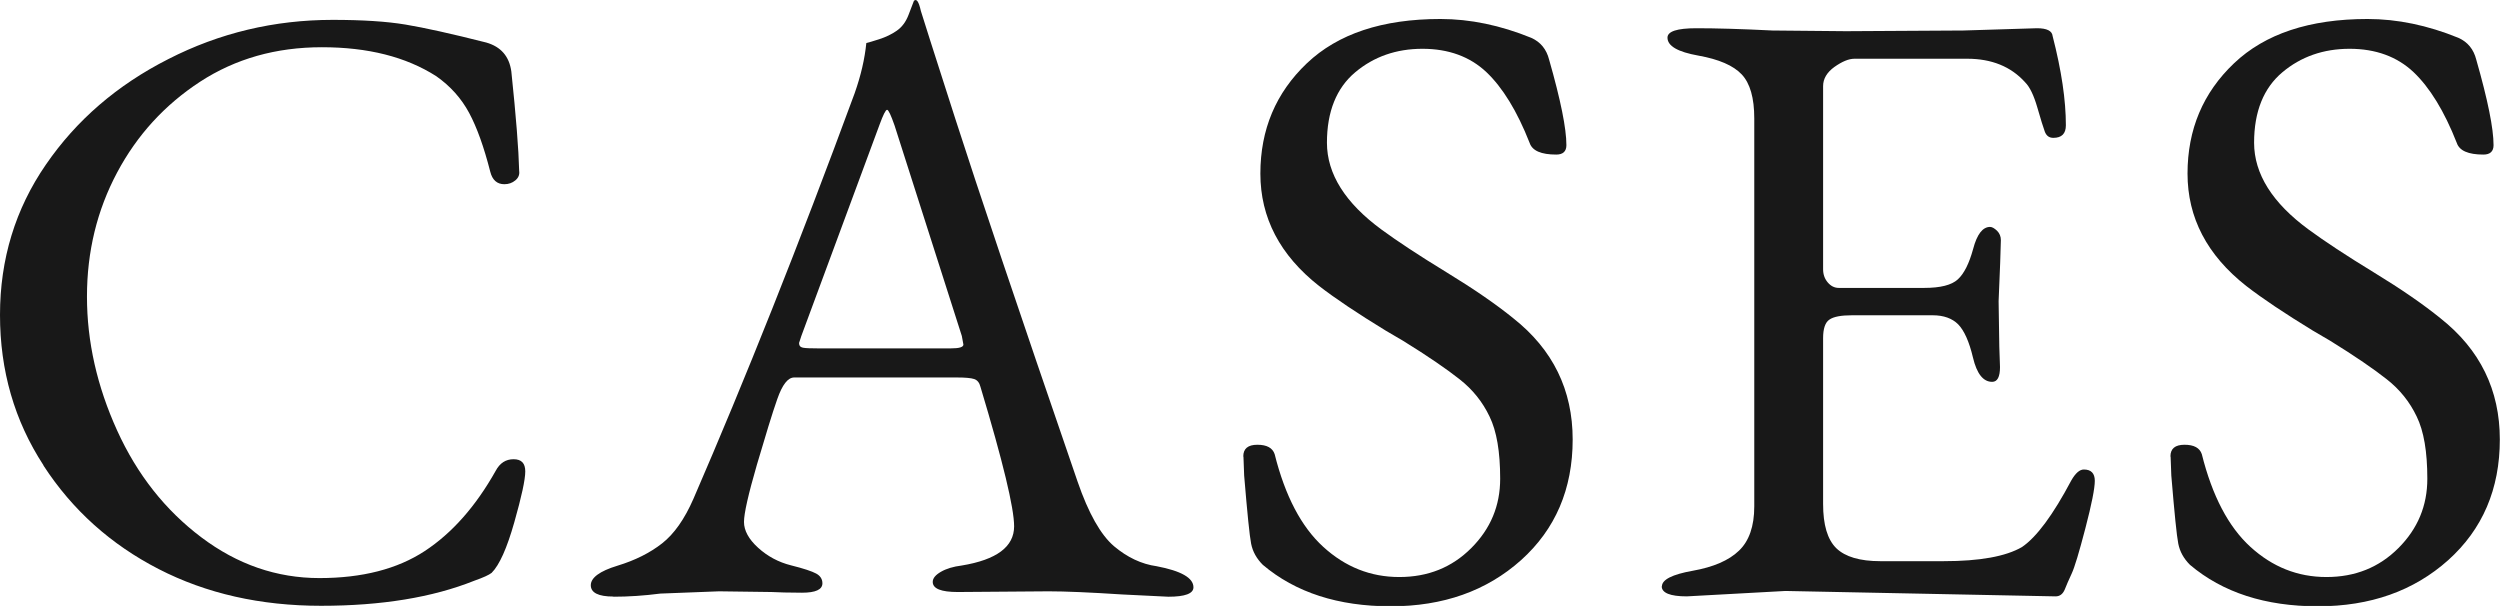
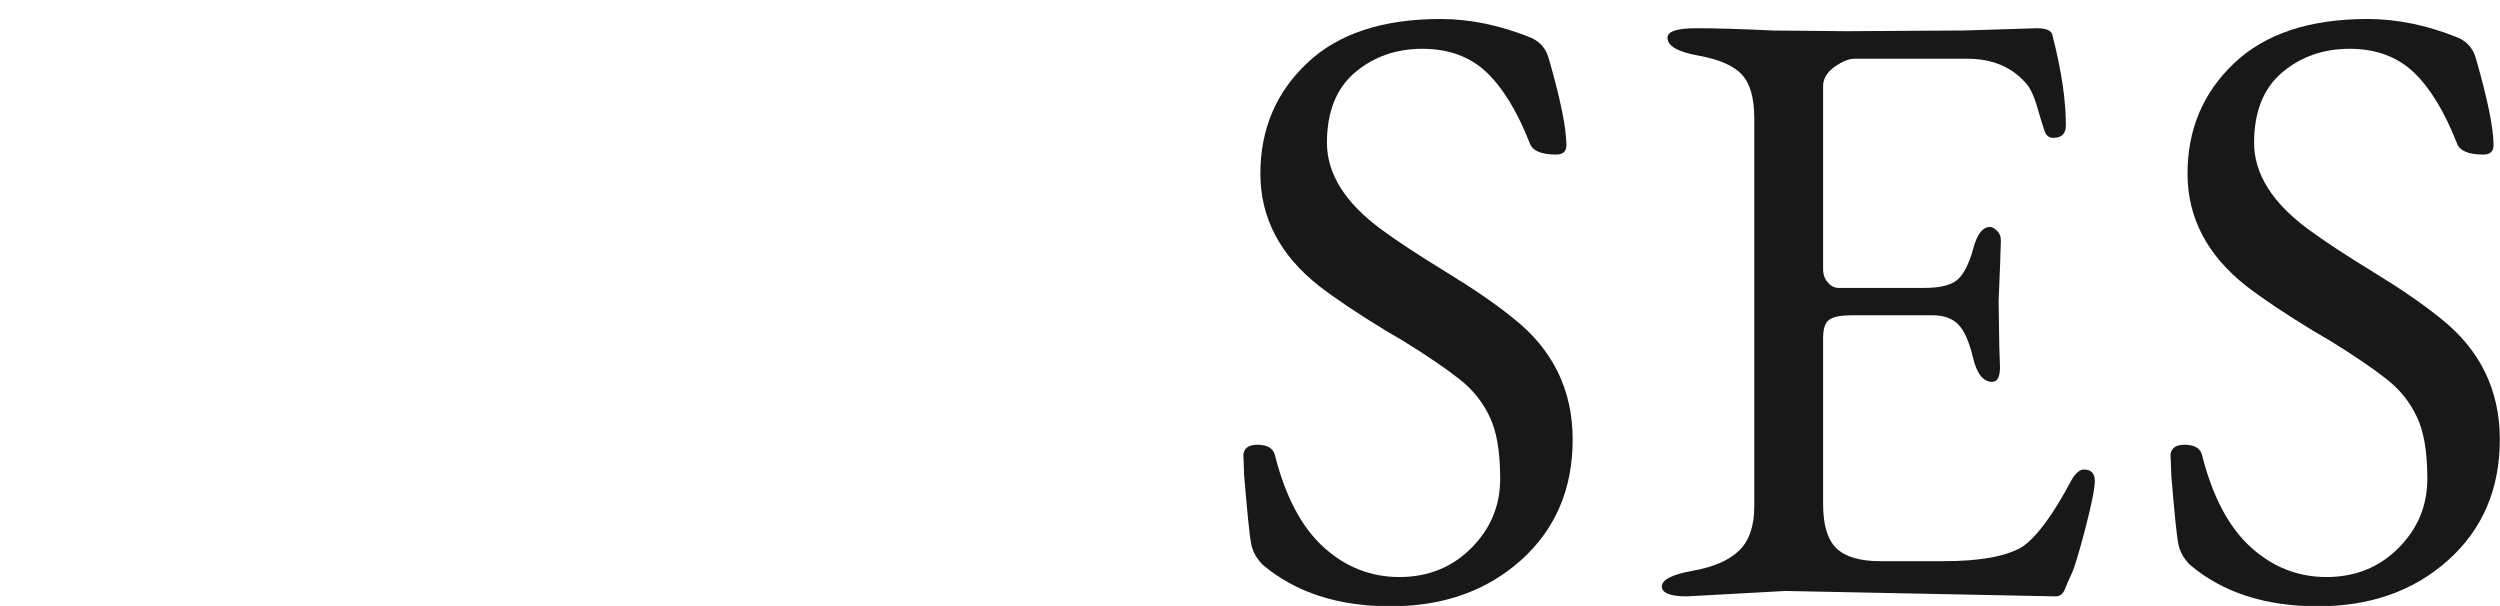
<svg xmlns="http://www.w3.org/2000/svg" id="_レイヤー_2" data-name="レイヤー_2" viewBox="0 0 143.45 34.77">
  <defs>
    <style>
      .cls-1 {
        fill: #181818;
      }
    </style>
  </defs>
  <g id="contents">
    <g>
-       <path class="cls-1" d="M2.49,26.69c-1.66-2.55-2.49-5.42-2.49-8.62s.88-6.08,2.63-8.62c1.75-2.55,4.09-4.57,7.03-6.06,2.93-1.5,6.08-2.25,9.43-2.25,1.71,0,3.1.09,4.18.27s2.62.52,4.63,1.03c.84.24,1.32.79,1.44,1.66.27,2.58.42,4.48.45,5.71.03.21-.04.39-.22.54-.18.15-.39.22-.63.22-.42,0-.69-.24-.81-.72-.36-1.41-.76-2.53-1.21-3.37-.45-.84-1.08-1.54-1.89-2.11-1.74-1.11-3.92-1.66-6.56-1.66s-4.96.66-6.99,1.98c-2.02,1.32-3.61,3.05-4.76,5.21-1.15,2.16-1.73,4.53-1.73,7.12s.58,5.15,1.73,7.68c1.15,2.53,2.76,4.57,4.83,6.13,2.07,1.56,4.33,2.34,6.78,2.34s4.47-.52,6.04-1.55,2.93-2.57,4.07-4.6c.24-.45.58-.67,1.03-.67s.67.23.67.7-.21,1.44-.63,2.92c-.42,1.48-.85,2.45-1.3,2.9-.15.12-.48.27-.99.45-2.4.96-5.33,1.44-8.8,1.44s-6.58-.7-9.32-2.11c-2.74-1.41-4.94-3.38-6.6-5.93Z" />
-       <path class="cls-1" d="M35.2,34.23c-.87,0-1.3-.22-1.3-.65s.51-.81,1.53-1.12c1.02-.31,1.87-.74,2.56-1.28.69-.54,1.29-1.39,1.8-2.56,2.96-6.83,6.05-14.58,9.25-23.27.36-1.02.58-1.98.67-2.88.12-.03.37-.1.74-.22.37-.12.71-.28,1.01-.49.3-.21.52-.51.67-.9.15-.39.25-.66.31-.81.15-.15.28.04.4.58.06.21.72,2.28,1.98,6.2,1.26,3.92,3.59,10.86,7.01,20.8.63,1.83,1.33,3.06,2.09,3.71.76.64,1.58,1.03,2.45,1.15,1.41.27,2.11.67,2.11,1.21,0,.36-.48.54-1.44.54l-2.65-.13c-1.86-.12-3.26-.18-4.22-.18l-5.21.04c-.96,0-1.44-.19-1.44-.58,0-.21.16-.4.47-.58s.71-.3,1.19-.36c2.01-.33,3.01-1.08,3.01-2.25,0-1.05-.64-3.71-1.93-8-.06-.24-.18-.39-.36-.45-.18-.06-.51-.09-.99-.09h-9.34c-.36,0-.68.41-.97,1.24-.29.82-.67,2.08-1.17,3.77-.49,1.69-.74,2.79-.74,3.28s.27.99.81,1.48,1.17.83,1.89,1.01,1.2.34,1.44.47c.24.13.36.32.36.56,0,.36-.39.54-1.17.54s-1.36-.02-1.75-.04l-3.01-.04-3.37.13c-.93.12-1.83.18-2.7.18ZM45.85,19.68c0,.15.07.24.22.27.15.03.43.04.85.04h7.64c.48,0,.72-.07.72-.22l-.09-.49-3.86-12.08c-.21-.6-.35-.9-.43-.9s-.22.28-.43.85l-4.49,12.13-.13.4Z" />
      <path class="cls-1" d="M71.34,26.19c0-.45.27-.67.81-.67s.87.18.99.54c.6,2.4,1.53,4.17,2.79,5.32,1.26,1.15,2.71,1.73,4.36,1.73s3.02-.55,4.13-1.66c1.11-1.11,1.66-2.43,1.66-3.98s-.2-2.73-.61-3.57c-.4-.84-.97-1.55-1.71-2.13-.73-.58-1.82-1.33-3.26-2.22l-.99-.58c-1.62-.99-2.89-1.84-3.82-2.56-2.25-1.77-3.37-3.92-3.37-6.45s.89-4.64,2.67-6.33c1.78-1.69,4.33-2.54,7.66-2.54,1.71,0,3.44.36,5.21,1.08.54.24.88.66,1.03,1.26.66,2.31.99,3.94.99,4.9,0,.36-.2.54-.58.54-.87,0-1.38-.22-1.53-.67-.72-1.83-1.55-3.18-2.49-4.07-.94-.88-2.16-1.33-3.66-1.33s-2.79.45-3.86,1.35-1.62,2.25-1.62,4.04,1.05,3.46,3.14,4.99c.9.66,2.14,1.48,3.73,2.45,1.59.97,2.86,1.85,3.82,2.63,2.28,1.8,3.41,4.12,3.41,6.96s-.99,5.15-2.96,6.92c-1.98,1.77-4.47,2.65-7.48,2.65s-5.46-.79-7.34-2.38c-.36-.36-.58-.76-.67-1.21s-.22-1.75-.4-3.91l-.04-1.08Z" />
      <path class="cls-1" d="M95.36,33.65c0-.39.59-.69,1.77-.9,1.18-.21,2.07-.59,2.65-1.15.58-.55.88-1.4.88-2.54V6.79c0-1.17-.24-2.01-.72-2.52-.48-.51-1.31-.87-2.49-1.08-1.18-.21-1.77-.55-1.77-1.03,0-.36.55-.54,1.66-.54s2.56.04,4.36.13l4.22.04,6.74-.04,4.22-.13c.57,0,.87.15.9.45.51,1.98.76,3.68.76,5.12,0,.48-.24.72-.72.72-.24,0-.4-.12-.49-.36-.09-.24-.23-.7-.43-1.39-.2-.69-.43-1.17-.7-1.44-.81-.9-1.92-1.35-3.32-1.35h-6.47c-.33,0-.71.16-1.15.47-.43.31-.65.68-.65,1.1v10.51c0,.3.09.55.27.76.18.21.39.31.63.31h4.9c.93,0,1.57-.16,1.93-.49.36-.33.65-.91.88-1.75.22-.84.55-1.26.97-1.26.12,0,.25.08.4.22.15.15.22.33.22.54l-.04,1.3-.09,2.2.04,2.61.04,1.17c0,.57-.15.85-.45.85-.51,0-.88-.46-1.1-1.39-.22-.93-.51-1.56-.85-1.91-.34-.34-.83-.52-1.46-.52h-4.63c-.63,0-1.06.08-1.3.25-.24.16-.36.52-.36,1.06v9.52c0,1.2.25,2.04.76,2.54.51.49,1.35.74,2.52.74h3.64c2.07,0,3.56-.27,4.49-.81.84-.57,1.78-1.84,2.83-3.82.24-.42.48-.63.72-.63.42,0,.63.22.63.65s-.18,1.34-.54,2.72c-.36,1.38-.62,2.25-.79,2.61-.17.36-.3.67-.4.92-.11.25-.28.38-.52.38l-15.5-.31-5.66.31c-.96,0-1.44-.2-1.44-.58Z" />
      <path class="cls-1" d="M124.54,26.19c0-.45.27-.67.81-.67s.87.18.99.54c.6,2.4,1.53,4.17,2.79,5.32,1.26,1.15,2.71,1.73,4.36,1.73s3.02-.55,4.13-1.66c1.11-1.11,1.66-2.43,1.66-3.98s-.2-2.73-.61-3.57c-.4-.84-.97-1.55-1.71-2.13-.73-.58-1.82-1.33-3.26-2.22l-.99-.58c-1.62-.99-2.89-1.84-3.82-2.56-2.25-1.77-3.37-3.92-3.37-6.45s.89-4.64,2.67-6.33c1.78-1.69,4.33-2.54,7.66-2.54,1.71,0,3.44.36,5.21,1.08.54.24.88.66,1.03,1.26.66,2.31.99,3.94.99,4.9,0,.36-.2.54-.58.54-.87,0-1.38-.22-1.53-.67-.72-1.83-1.55-3.18-2.49-4.07-.94-.88-2.16-1.33-3.66-1.33s-2.79.45-3.86,1.35-1.62,2.25-1.62,4.04,1.05,3.46,3.14,4.99c.9.66,2.14,1.48,3.73,2.45,1.59.97,2.86,1.85,3.82,2.63,2.28,1.8,3.41,4.12,3.41,6.96s-.99,5.15-2.96,6.92c-1.98,1.77-4.47,2.65-7.48,2.65s-5.46-.79-7.34-2.38c-.36-.36-.58-.76-.67-1.21s-.22-1.75-.4-3.91l-.04-1.08Z" />
    </g>
  </g>
</svg>